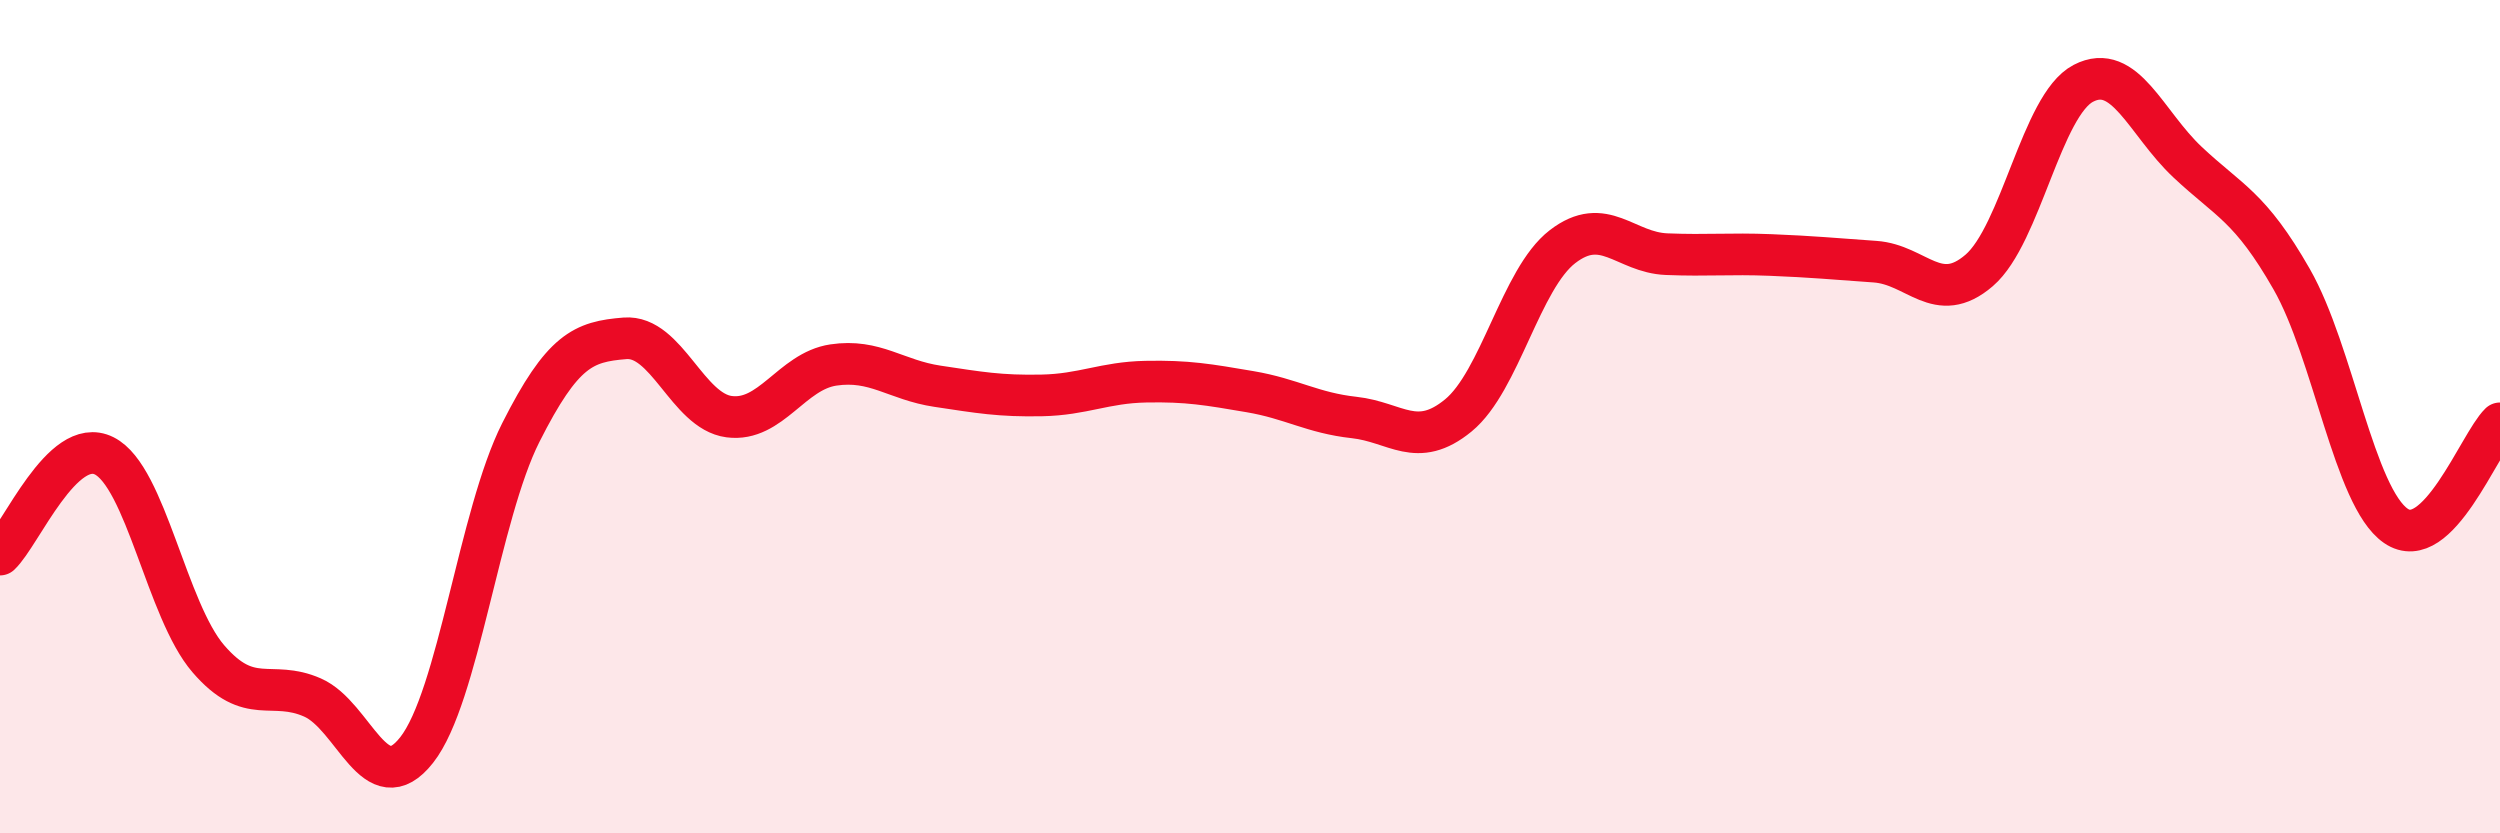
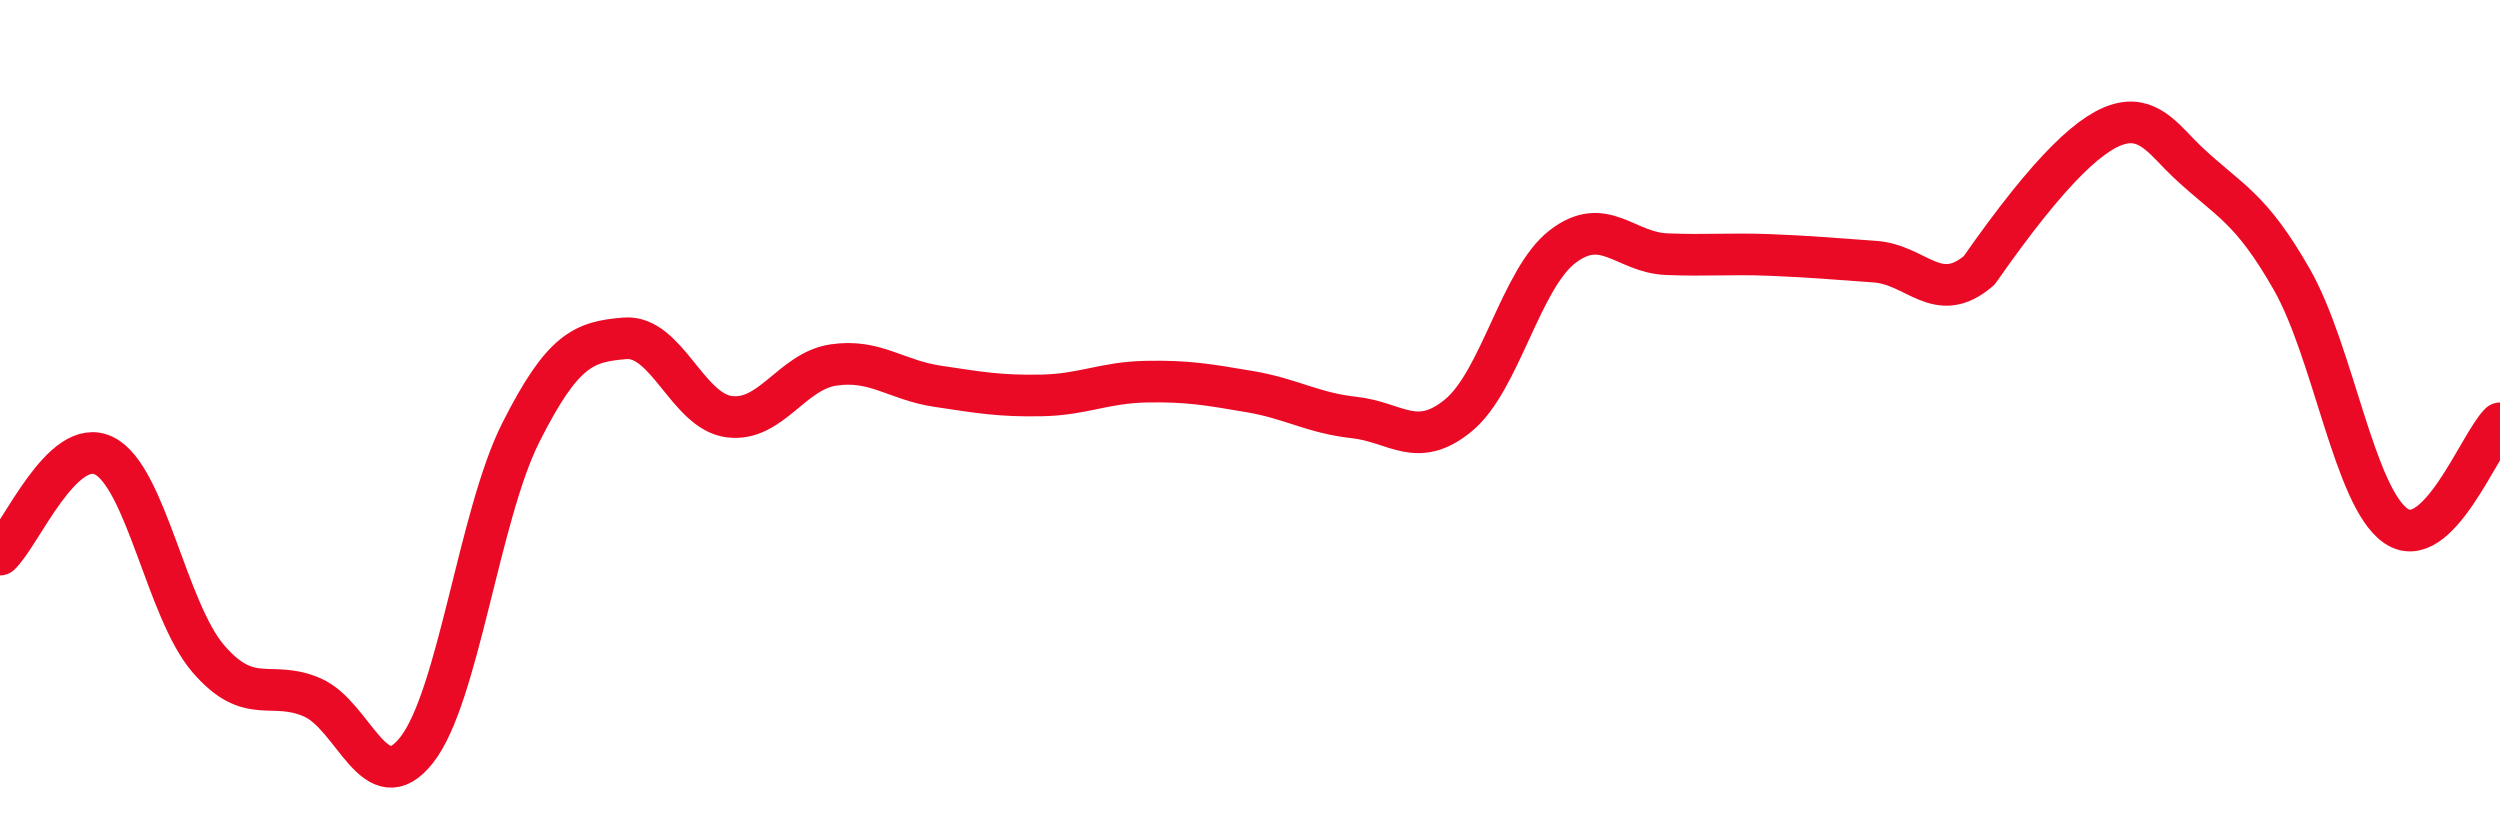
<svg xmlns="http://www.w3.org/2000/svg" width="60" height="20" viewBox="0 0 60 20">
-   <path d="M 0,13.31 C 0.5,12.84 1.5,10.44 2.5,10.94 C 3.5,11.44 4,14.65 5,15.81 C 6,16.97 6.5,16.3 7.5,16.74 C 8.5,17.18 9,19.27 10,18 C 11,16.73 11.5,12.36 12.5,10.38 C 13.5,8.4 14,8.2 15,8.12 C 16,8.04 16.5,9.87 17.5,10 C 18.5,10.13 19,8.91 20,8.76 C 21,8.61 21.5,9.12 22.5,9.27 C 23.5,9.42 24,9.51 25,9.49 C 26,9.47 26.5,9.18 27.5,9.16 C 28.5,9.14 29,9.23 30,9.4 C 31,9.57 31.5,9.91 32.5,10.02 C 33.5,10.13 34,10.79 35,9.97 C 36,9.15 36.5,6.69 37.5,5.92 C 38.5,5.15 39,6.06 40,6.1 C 41,6.14 41.5,6.08 42.5,6.12 C 43.5,6.16 44,6.21 45,6.28 C 46,6.35 46.5,7.35 47.5,6.49 C 48.5,5.63 49,2.52 50,2 C 51,1.48 51.5,2.95 52.5,3.89 C 53.5,4.83 54,4.95 55,6.7 C 56,8.45 56.5,11.93 57.5,12.62 C 58.5,13.31 59.5,10.65 60,10.16L60 20L0 20Z" fill="#EB0A25" opacity="0.1" stroke-linecap="round" stroke-linejoin="round" />
-   <path d="M 0,13.31 C 0.5,12.84 1.5,10.44 2.5,10.94 C 3.5,11.44 4,14.65 5,15.81 C 6,16.97 6.5,16.3 7.5,16.74 C 8.5,17.18 9,19.27 10,18 C 11,16.73 11.5,12.36 12.5,10.38 C 13.5,8.4 14,8.2 15,8.12 C 16,8.04 16.5,9.87 17.5,10 C 18.5,10.13 19,8.91 20,8.76 C 21,8.61 21.5,9.12 22.5,9.27 C 23.5,9.42 24,9.51 25,9.49 C 26,9.47 26.5,9.18 27.5,9.16 C 28.5,9.14 29,9.23 30,9.4 C 31,9.57 31.5,9.91 32.5,10.02 C 33.5,10.13 34,10.79 35,9.97 C 36,9.15 36.5,6.69 37.5,5.92 C 38.5,5.15 39,6.06 40,6.1 C 41,6.14 41.5,6.08 42.5,6.12 C 43.5,6.16 44,6.21 45,6.28 C 46,6.35 46.5,7.35 47.5,6.49 C 48.5,5.63 49,2.52 50,2 C 51,1.48 51.5,2.95 52.5,3.89 C 53.5,4.83 54,4.95 55,6.7 C 56,8.45 56.5,11.93 57.5,12.62 C 58.5,13.31 59.5,10.65 60,10.16" stroke="#EB0A25" stroke-width="1" fill="none" stroke-linecap="round" stroke-linejoin="round" />
+   <path d="M 0,13.31 C 0.5,12.84 1.5,10.44 2.5,10.94 C 3.5,11.44 4,14.65 5,15.81 C 6,16.97 6.5,16.3 7.5,16.74 C 8.5,17.18 9,19.27 10,18 C 11,16.73 11.5,12.36 12.5,10.38 C 13.5,8.4 14,8.2 15,8.12 C 16,8.04 16.5,9.87 17.5,10 C 18.5,10.13 19,8.91 20,8.76 C 21,8.61 21.5,9.12 22.5,9.27 C 23.5,9.42 24,9.51 25,9.49 C 26,9.47 26.5,9.18 27.5,9.16 C 28.5,9.14 29,9.23 30,9.4 C 31,9.57 31.5,9.91 32.5,10.02 C 33.5,10.13 34,10.79 35,9.97 C 36,9.15 36.5,6.69 37.5,5.92 C 38.5,5.15 39,6.06 40,6.1 C 41,6.14 41.5,6.08 42.5,6.12 C 43.5,6.16 44,6.21 45,6.28 C 46,6.35 46.5,7.35 47.5,6.49 C 51,1.48 51.5,2.95 52.5,3.89 C 53.5,4.83 54,4.95 55,6.7 C 56,8.45 56.5,11.93 57.5,12.62 C 58.5,13.31 59.5,10.65 60,10.16" stroke="#EB0A25" stroke-width="1" fill="none" stroke-linecap="round" stroke-linejoin="round" />
</svg>